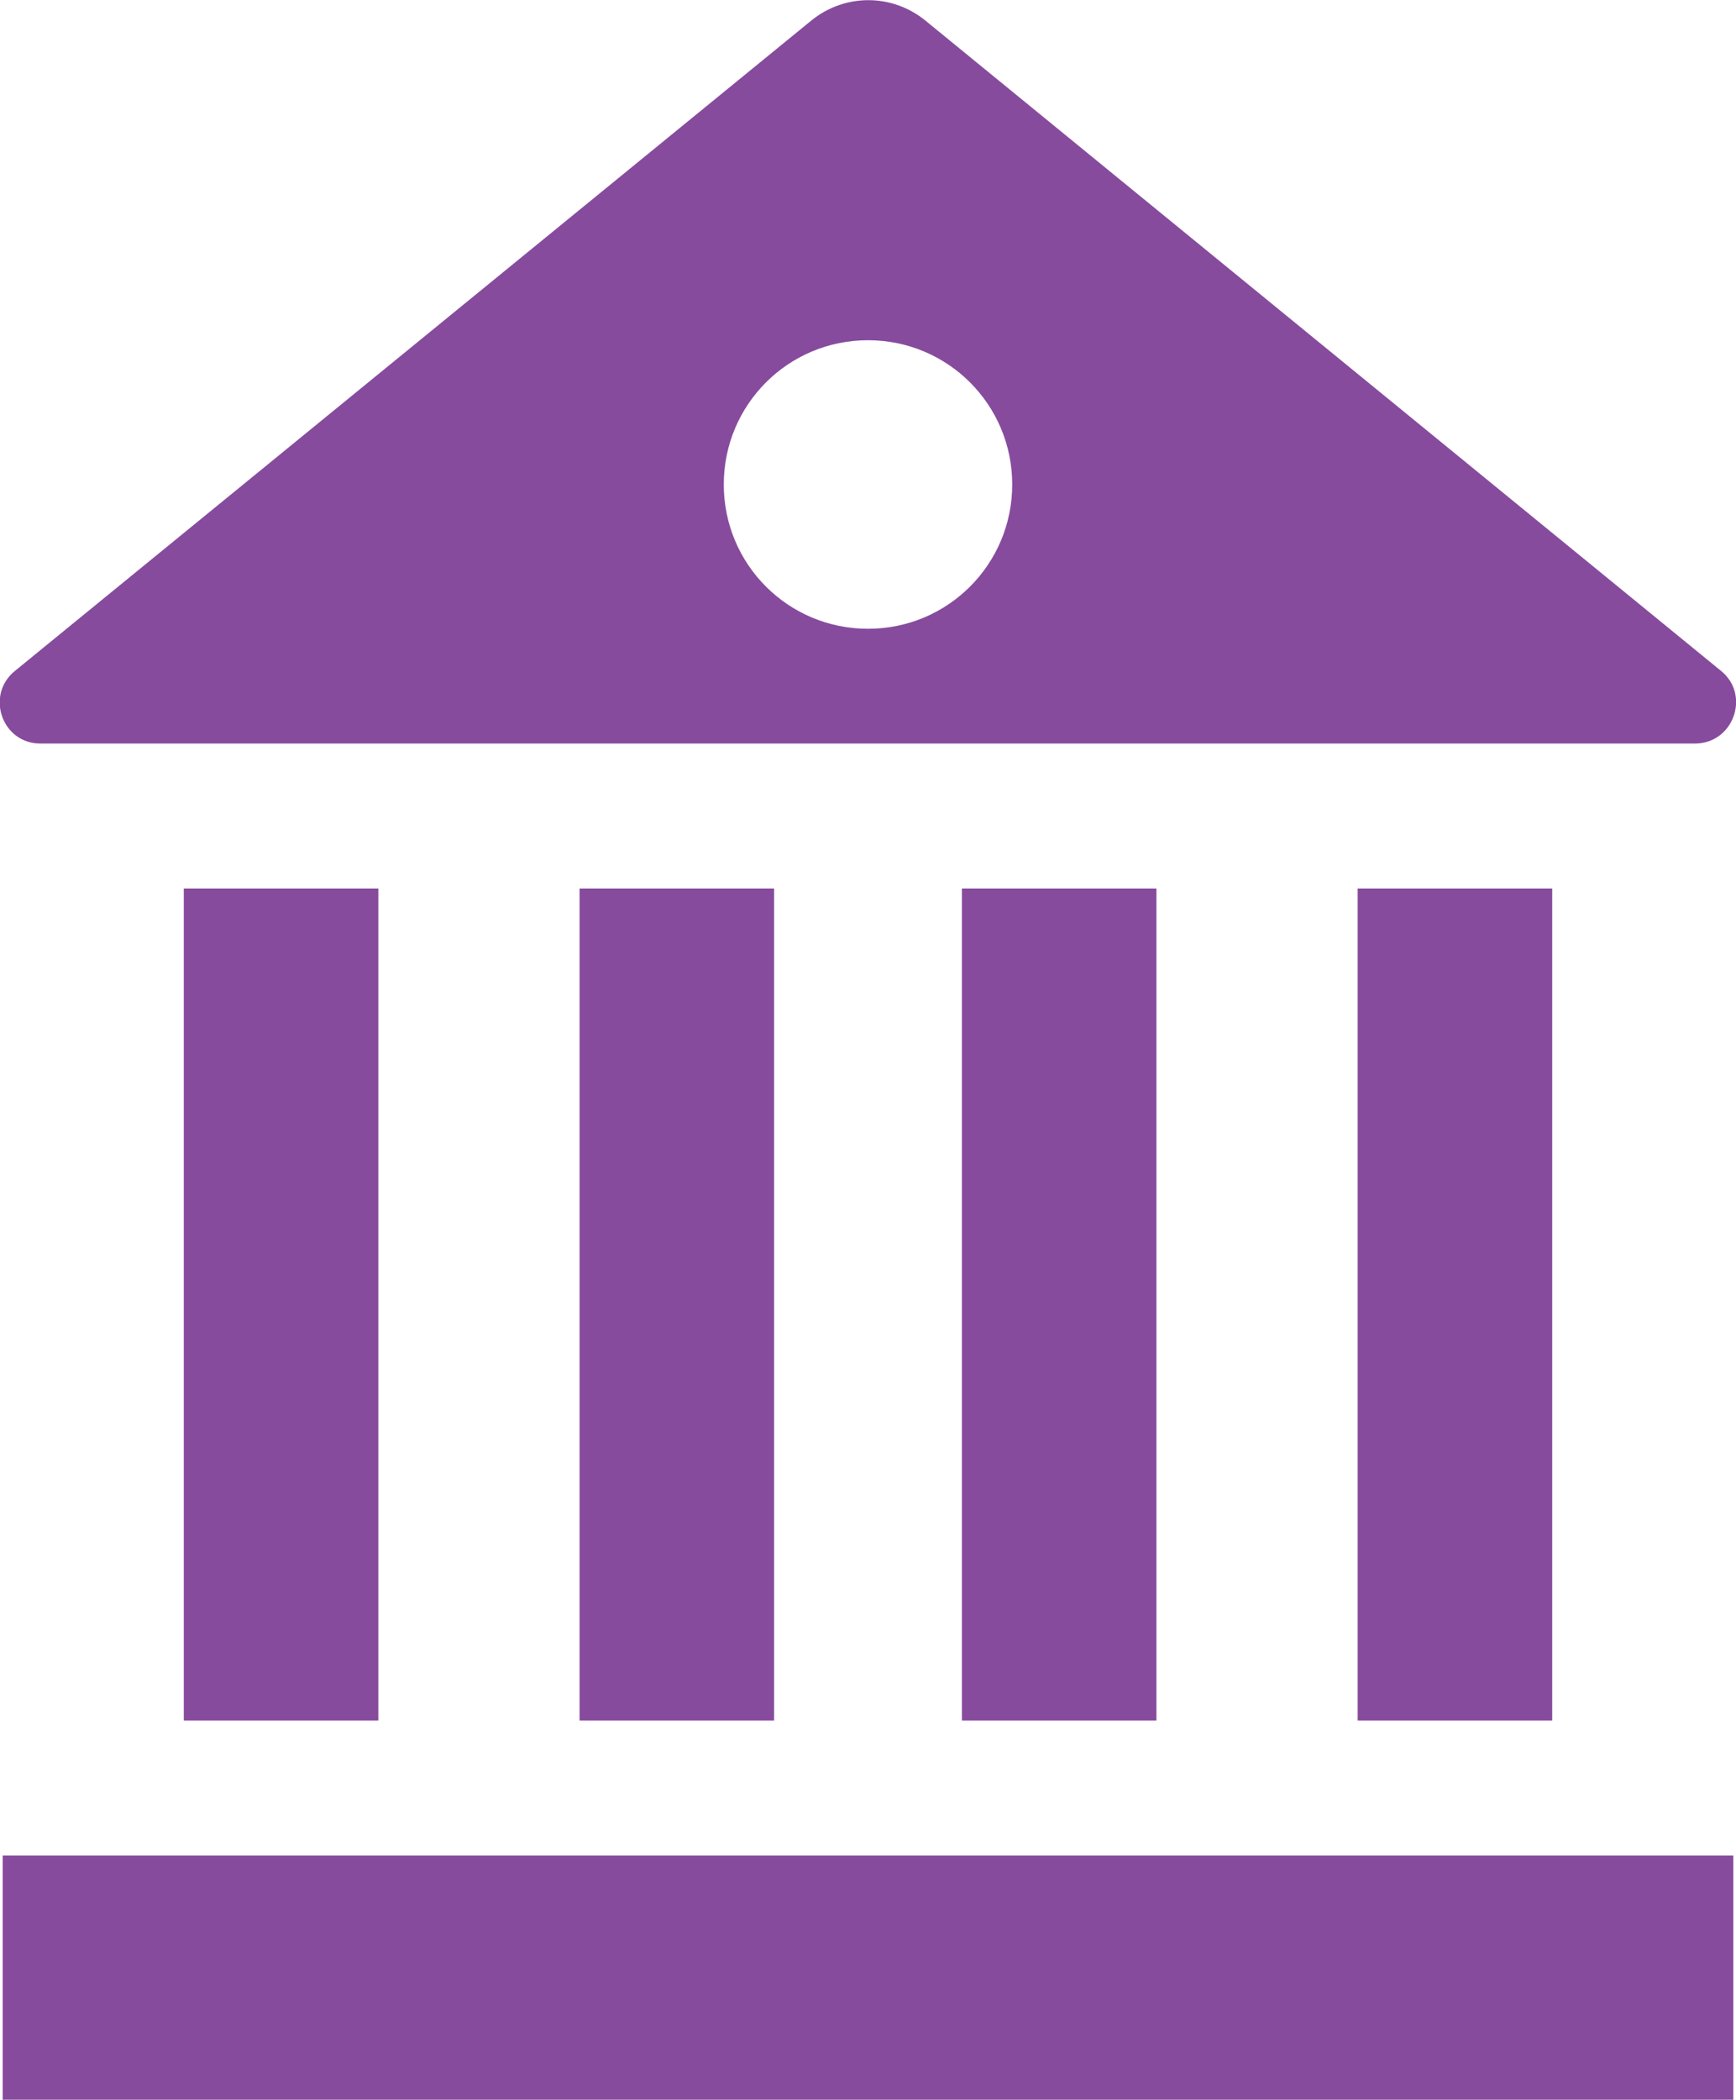
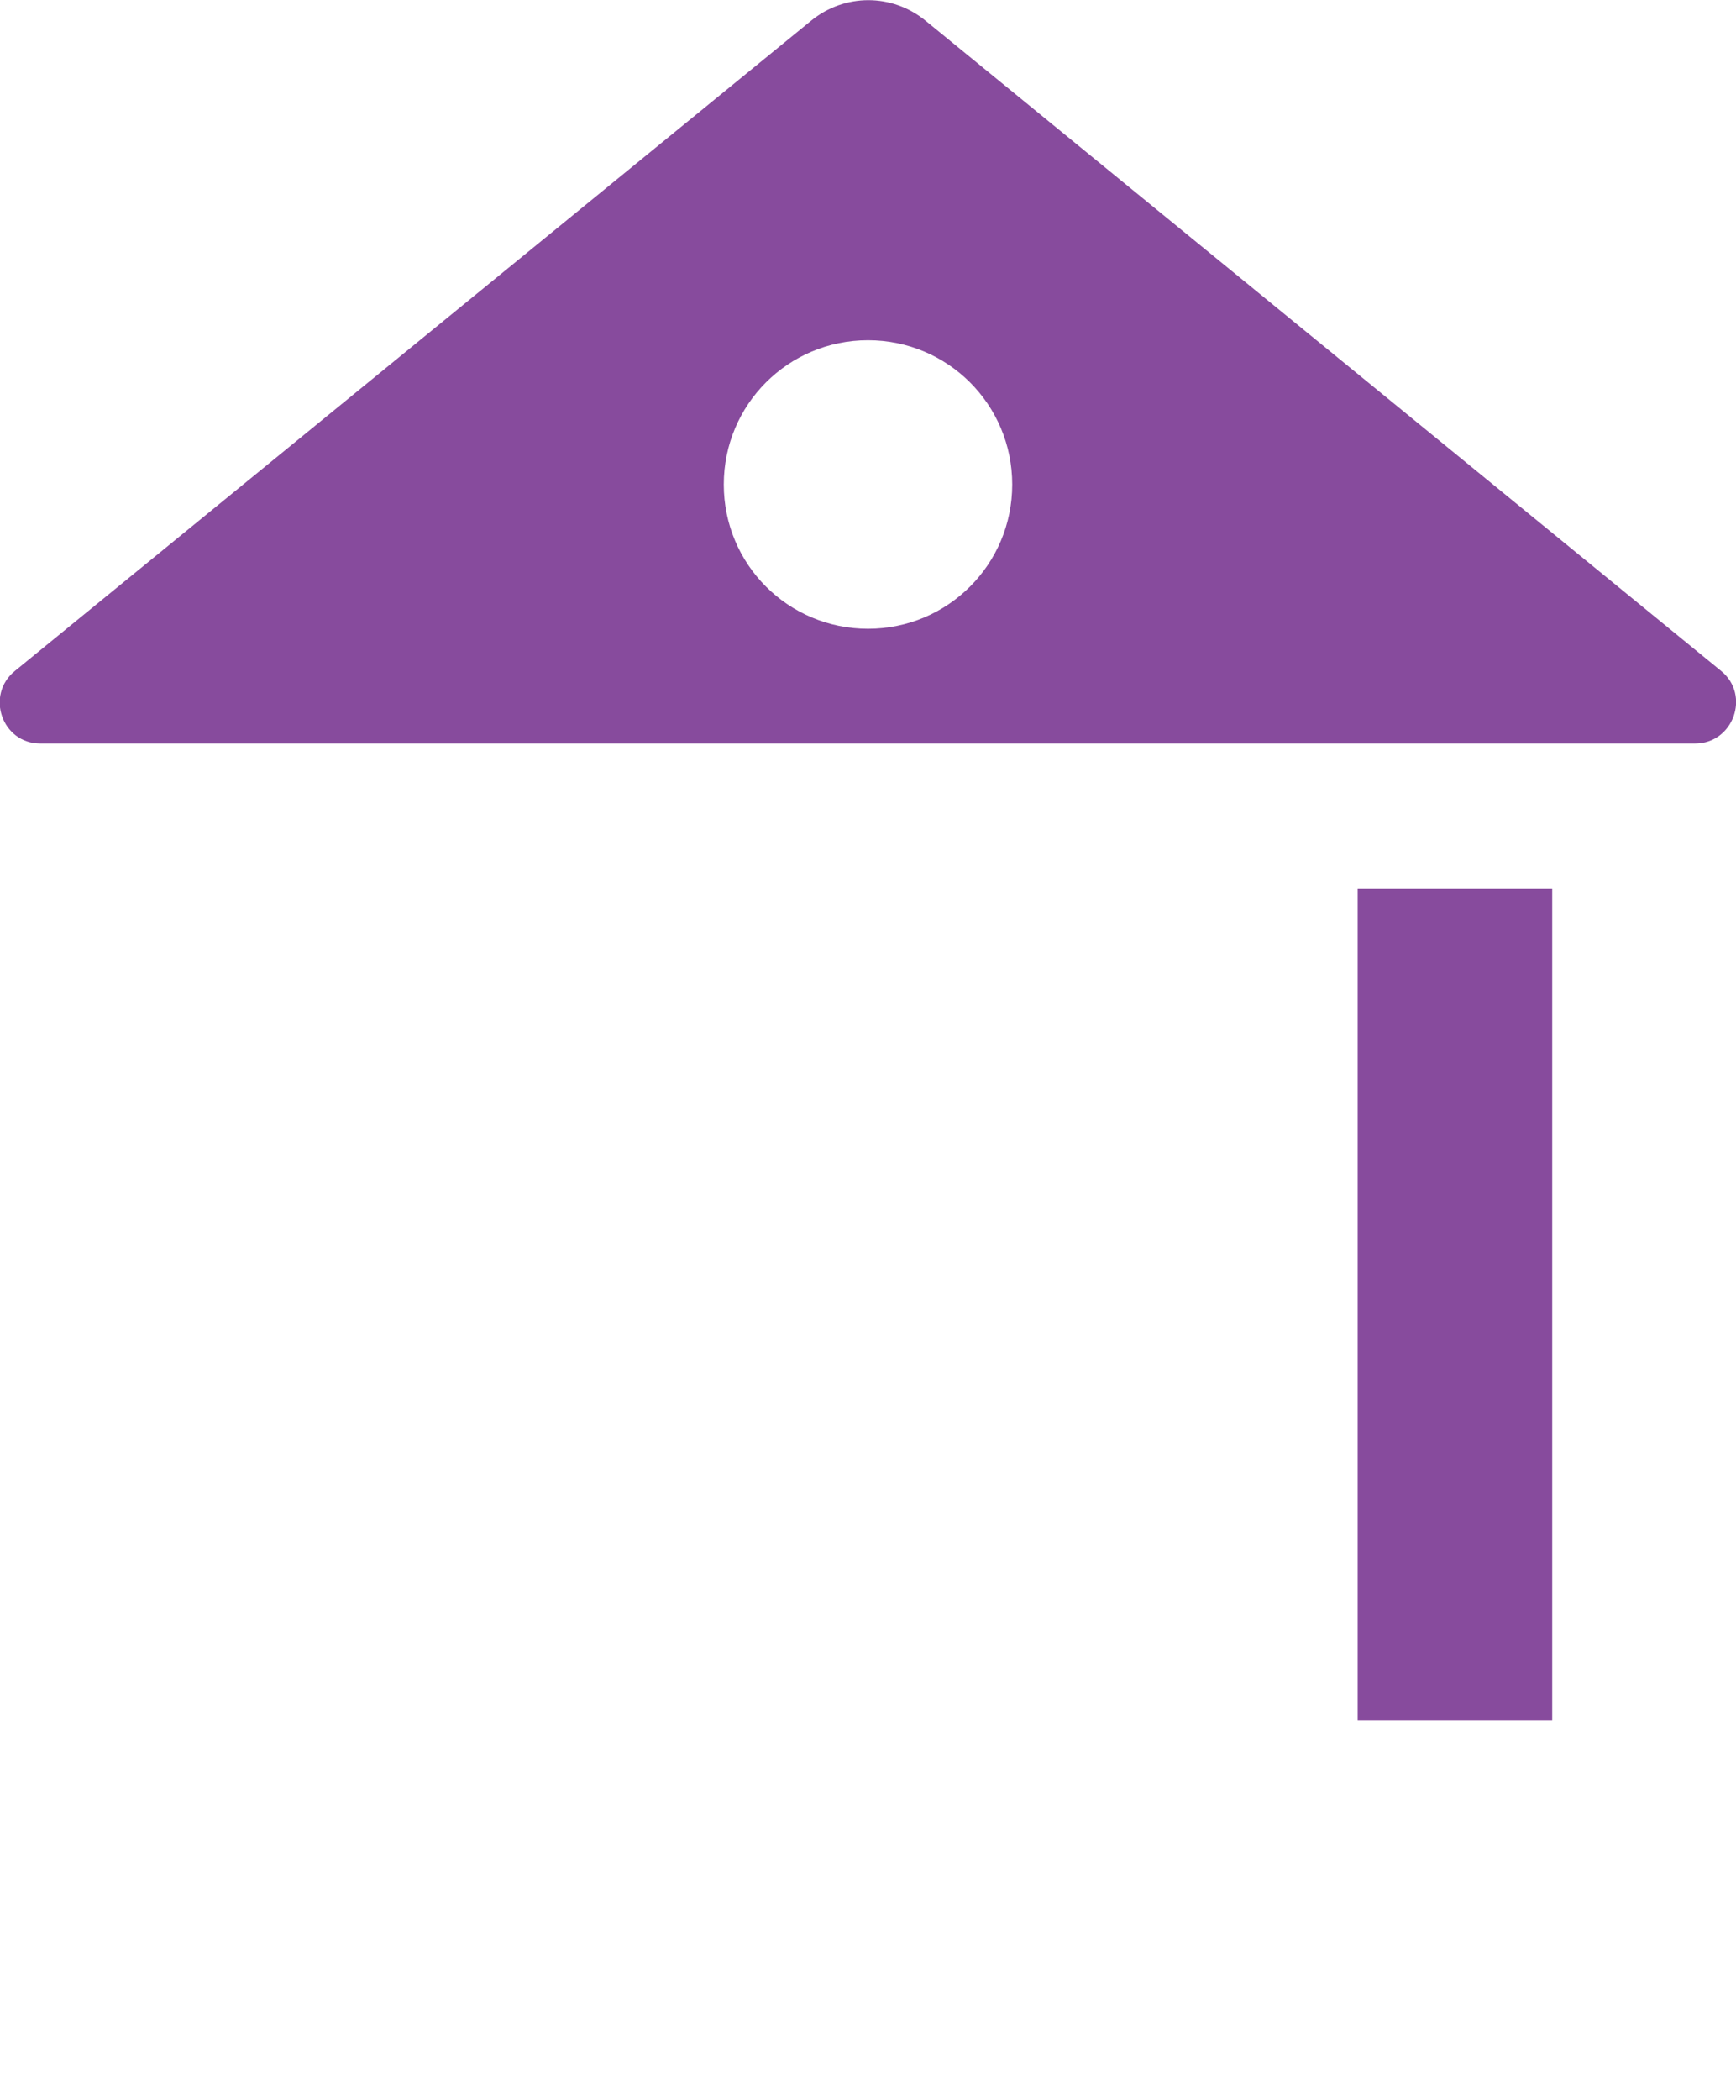
<svg xmlns="http://www.w3.org/2000/svg" version="1.1" id="Слой_1" x="0px" y="0px" viewBox="0 0 258.8 312.9" style="enable-background:new 0 0 258.8 312.9;" xml:space="preserve">
  <style type="text/css">
	.st0{fill:#874b9d;}
</style>
  <path class="st0" d="M256.6,100L138,3.1c-5-4.1-12.1-4.1-17.1,0L2.2,100c-4.4,3.6-1.9,10.8,3.8,10.8h246.7  C258.4,110.8,261,103.6,256.6,100z M129.4,93.7c-11.9,0-21.5-9.6-21.5-21.5s9.6-21.5,21.5-21.5c11.9,0,21.5,9.6,21.5,21.5  S141.3,93.7,129.4,93.7z" />
  <g>
-     <rect x="27.4" y="132.4" class="st0" width="29" height="124" />
-     <rect x="86.4" y="132.4" class="st0" width="29" height="124" />
-     <rect x="143.4" y="132.4" class="st0" width="29" height="124" />
    <rect x="202.4" y="132.4" class="st0" width="29" height="124" />
  </g>
-   <rect x="0.4" y="276.5" class="st0" width="258" height="36.4" />
</svg>